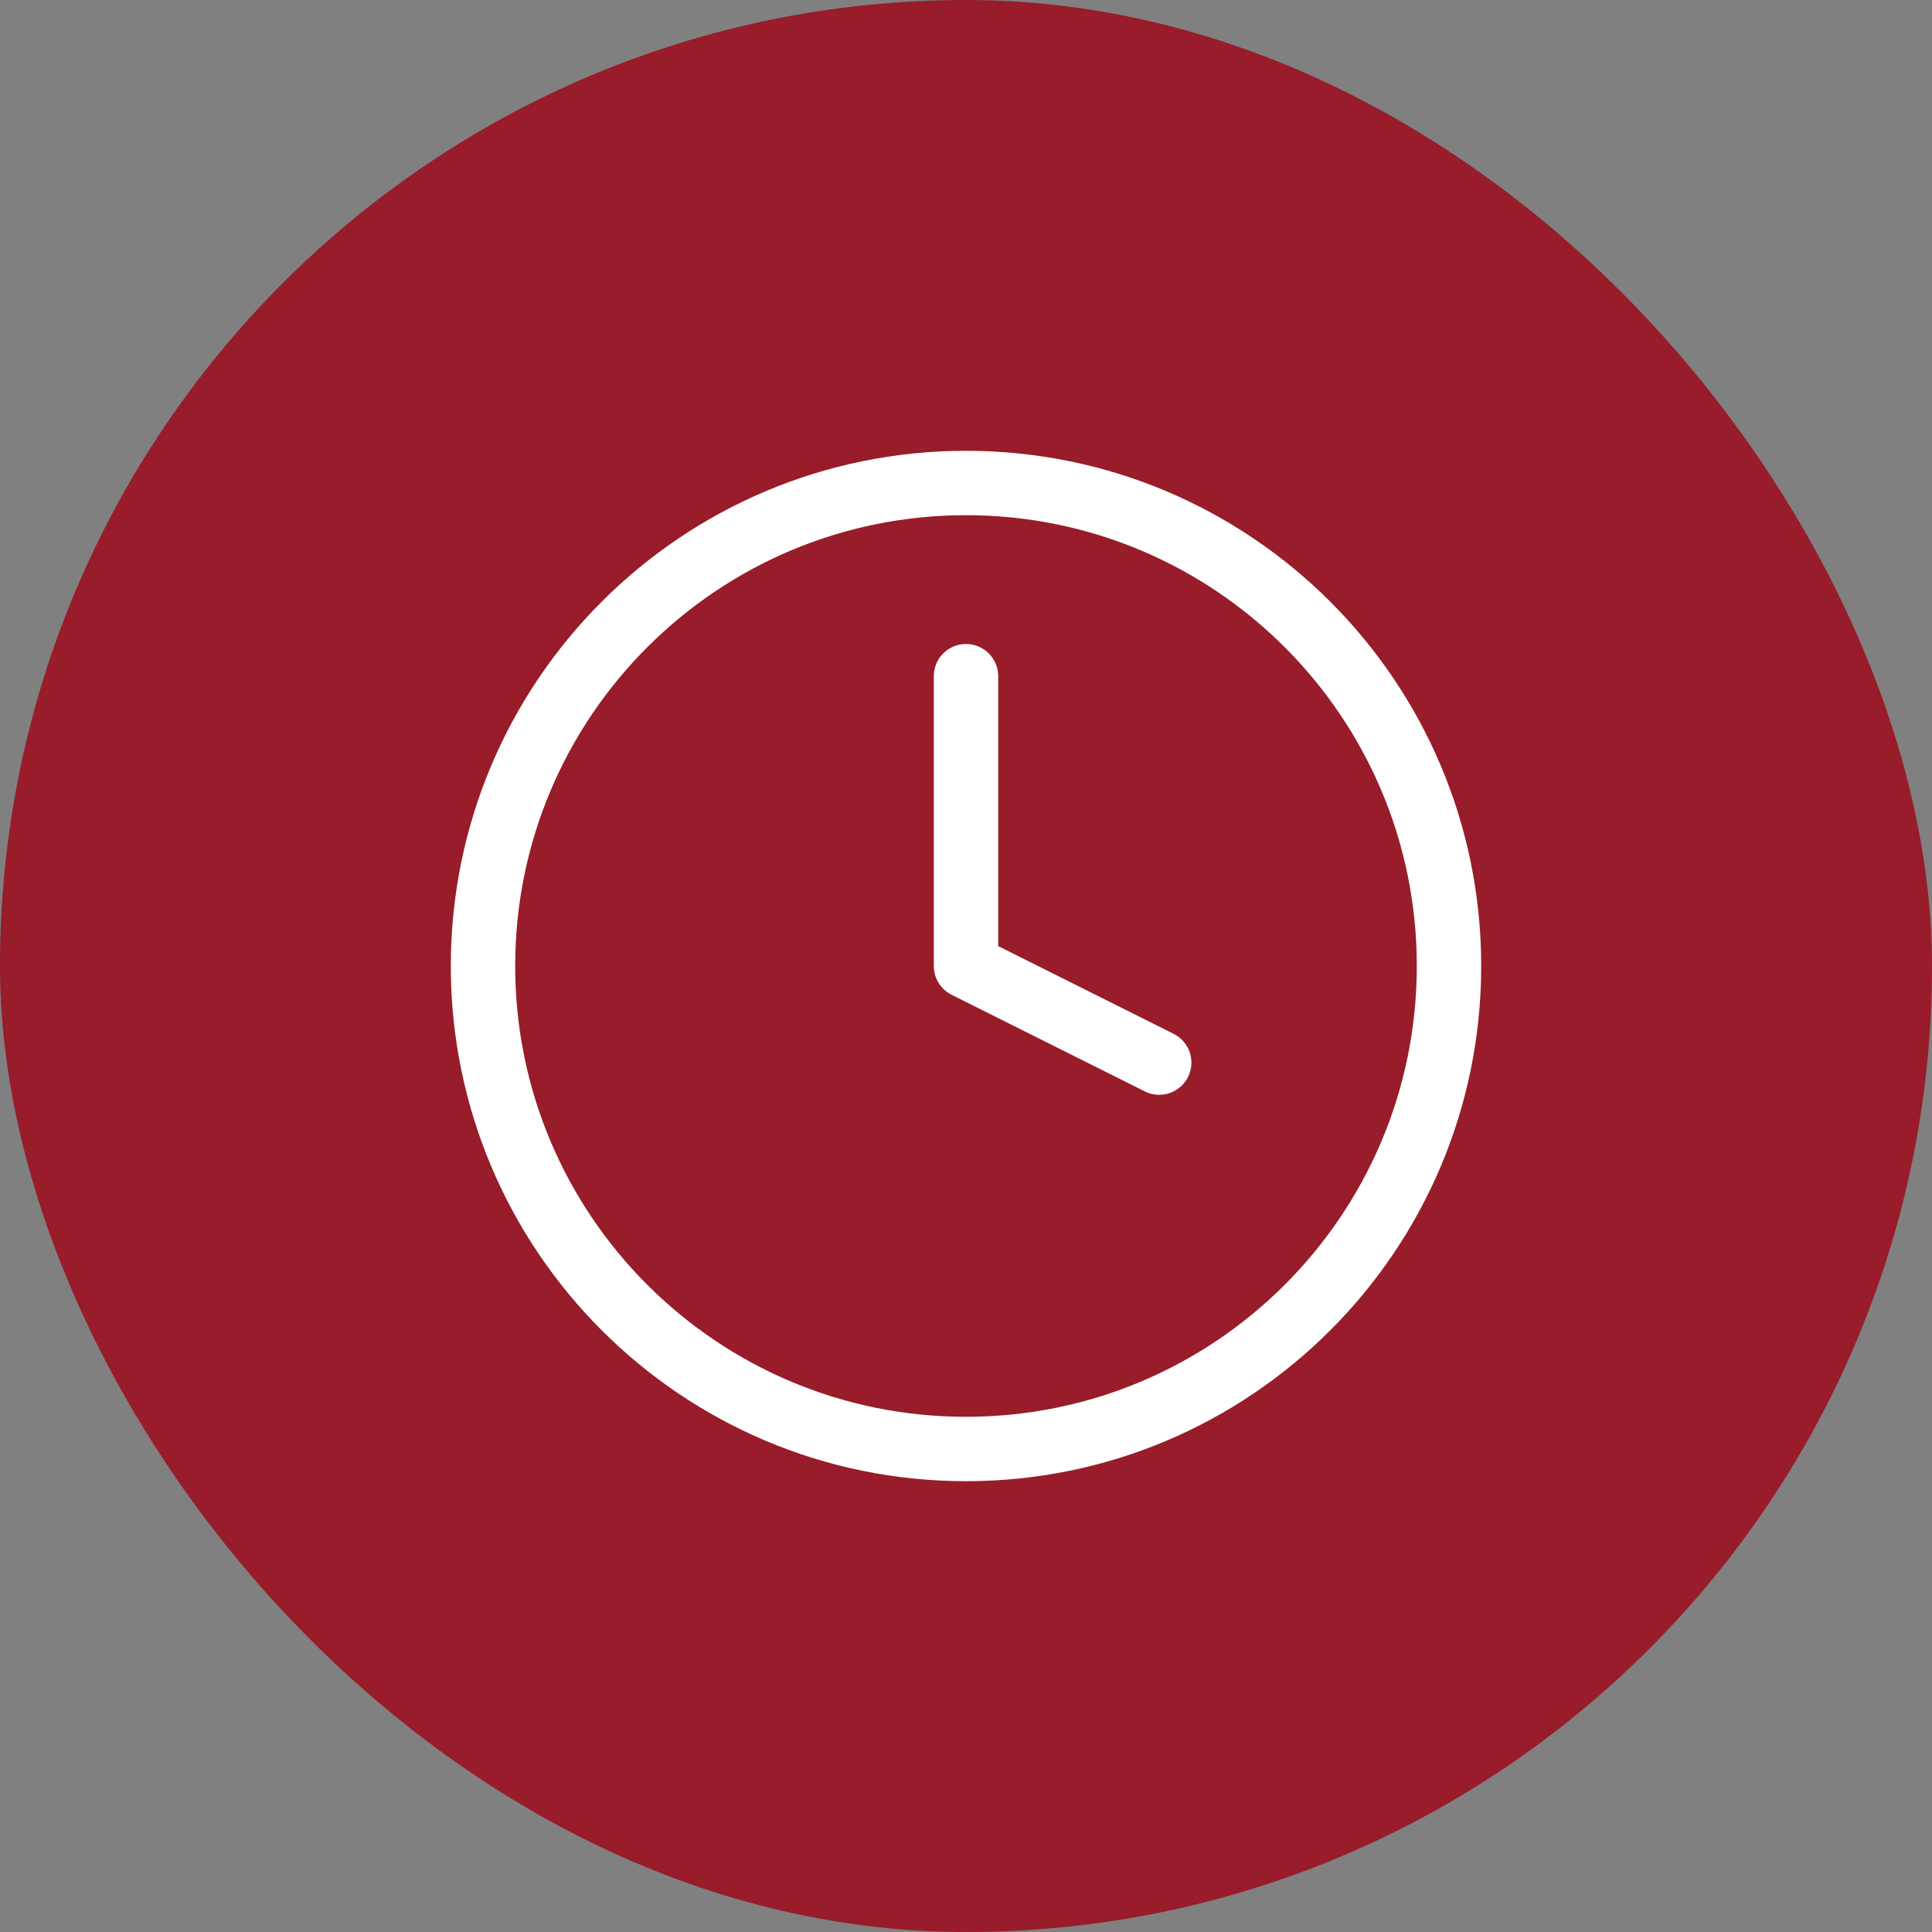
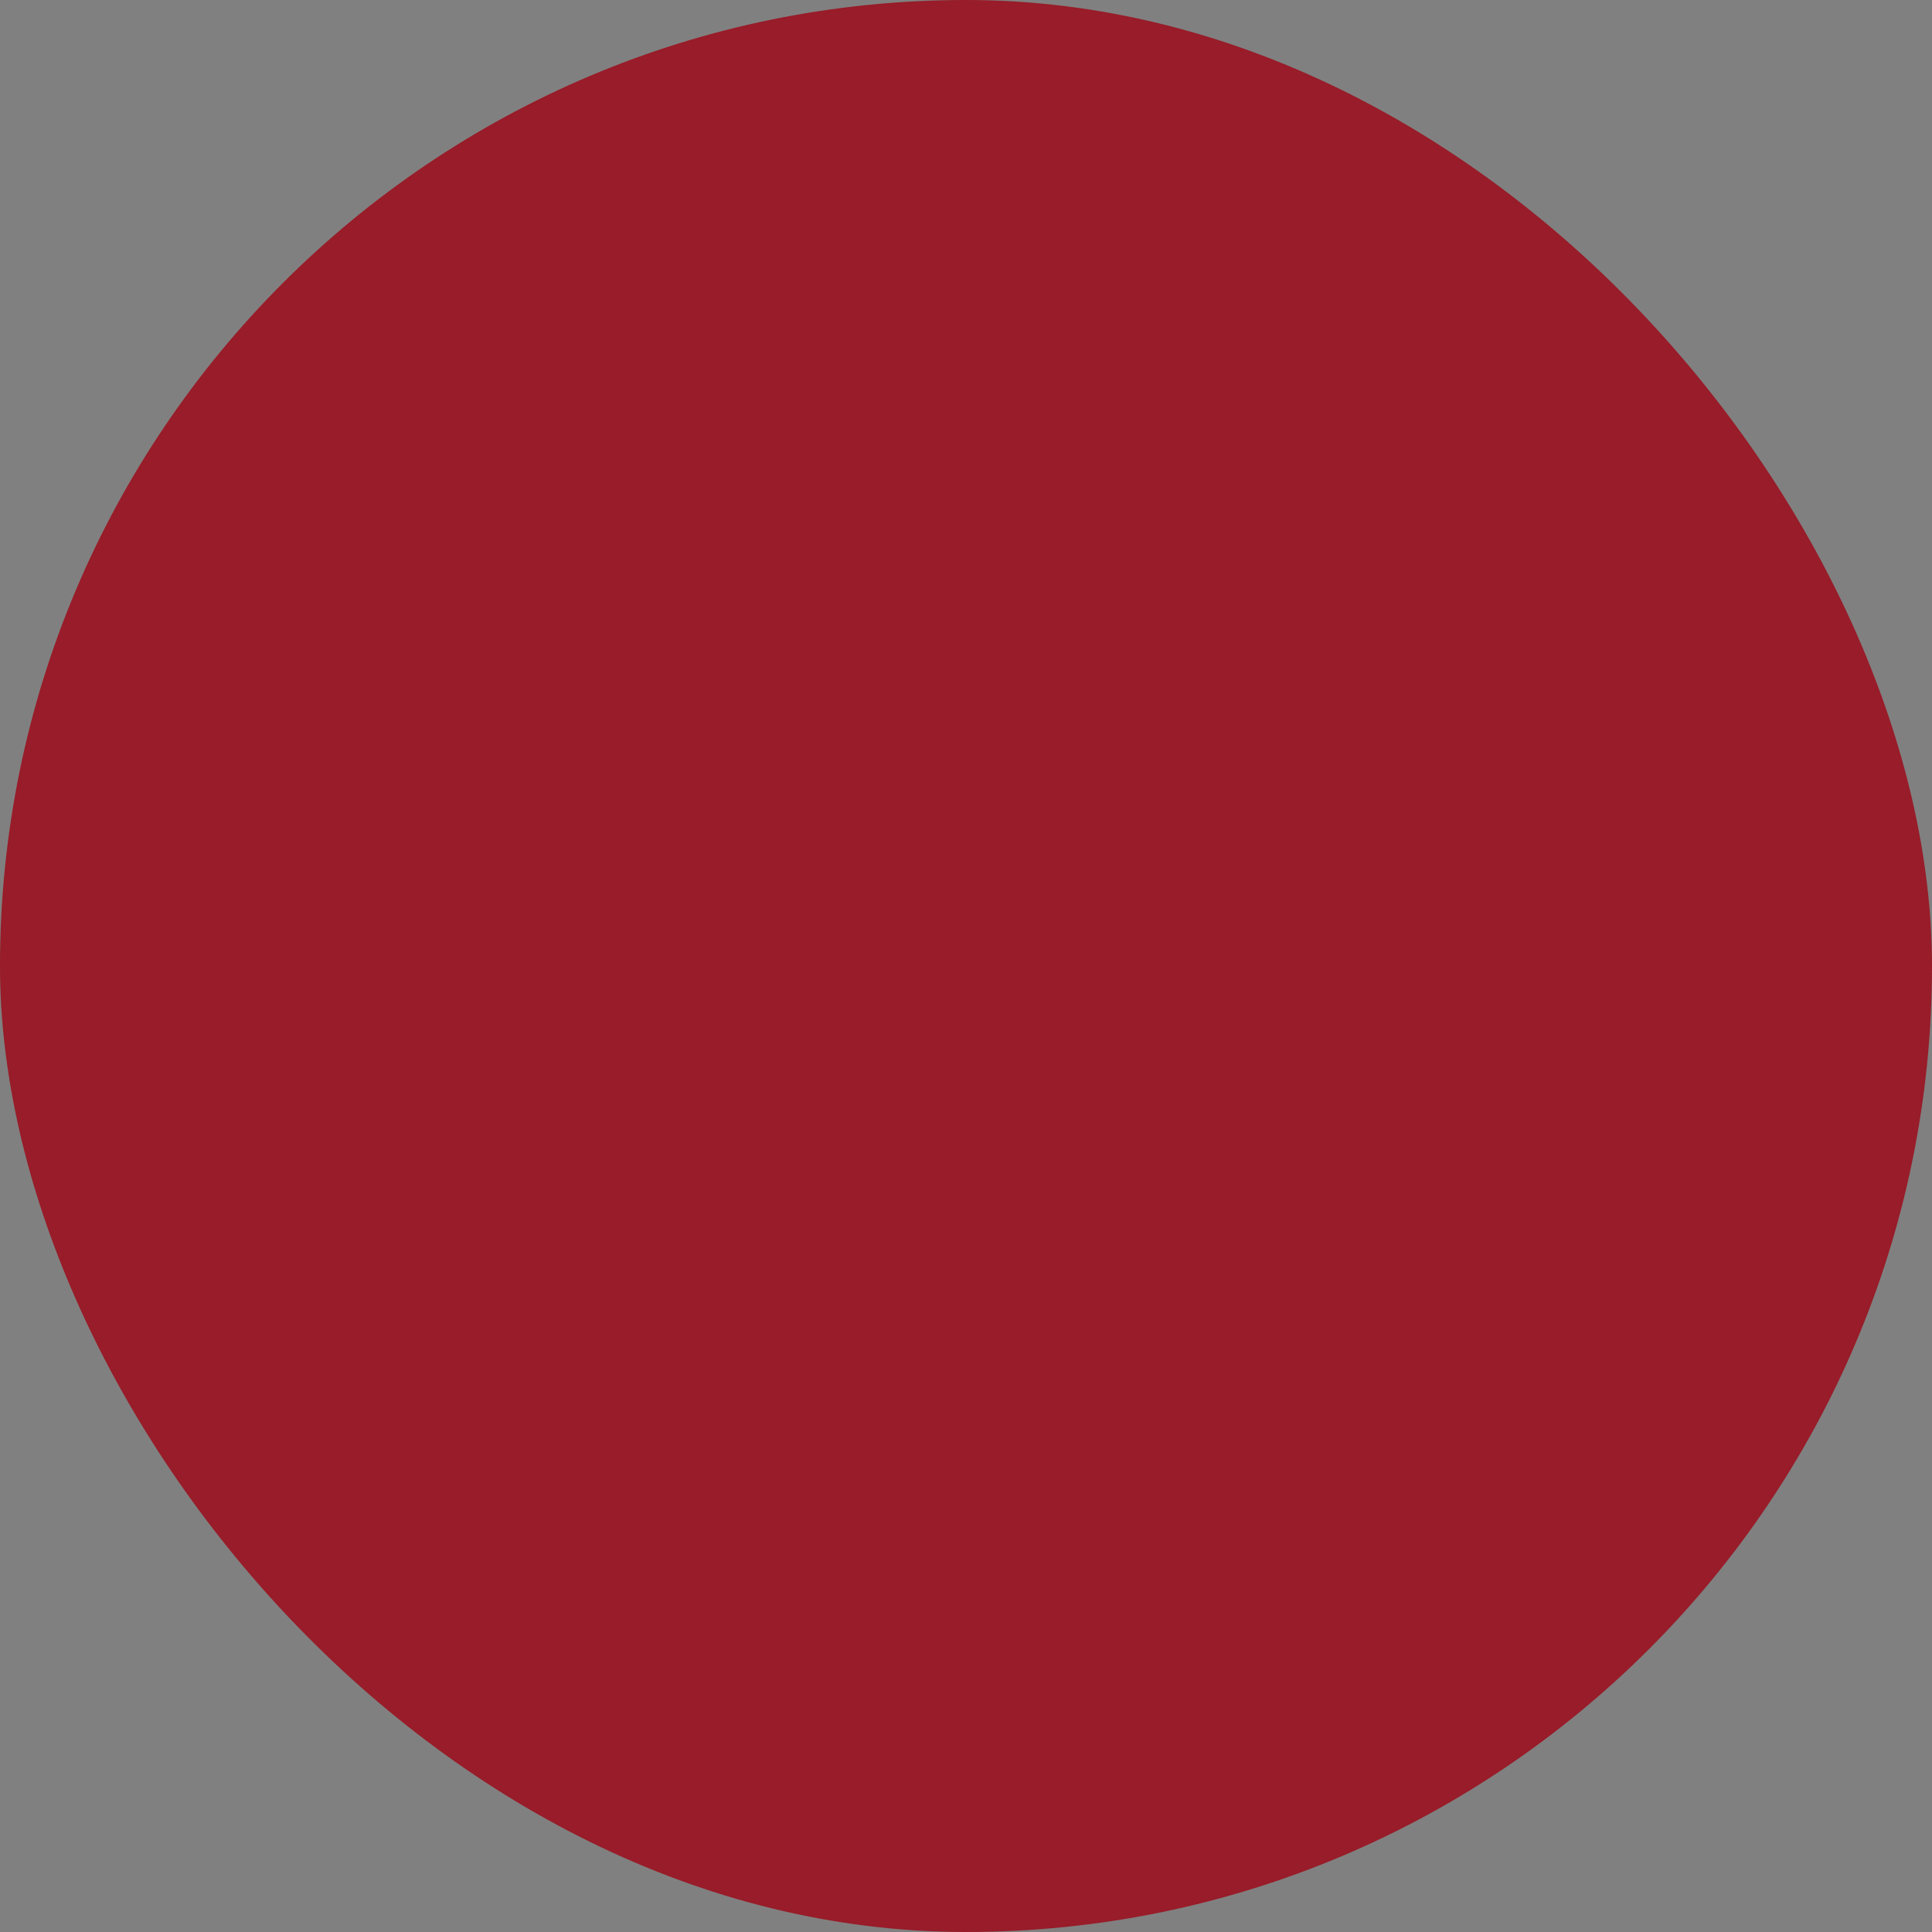
<svg xmlns="http://www.w3.org/2000/svg" width="60" height="60" viewBox="0 0 60 60" fill="none">
  <rect x="0" y="0" width="60" height="60" fill="#808080" stroke="none" />
  <rect width="60" height="60" rx="30" fill="#981C29" />
  <g clip-path="url(#clip0_295_9)">
-     <path d="M30 21V30L36 33M45 30C45 38.284 38.284 45 30 45C21.716 45 15 38.284 15 30C15 21.716 21.716 15 30 15C38.284 15 45 21.716 45 30Z" stroke="white" stroke-width="2" stroke-linecap="round" stroke-linejoin="round" />
-   </g>
+     </g>
  <defs>
    <clipPath id="clip0_295_9">
-       <rect width="32" height="32" fill="white" transform="translate(14 14)" />
-     </clipPath>
+       </clipPath>
  </defs>
</svg>